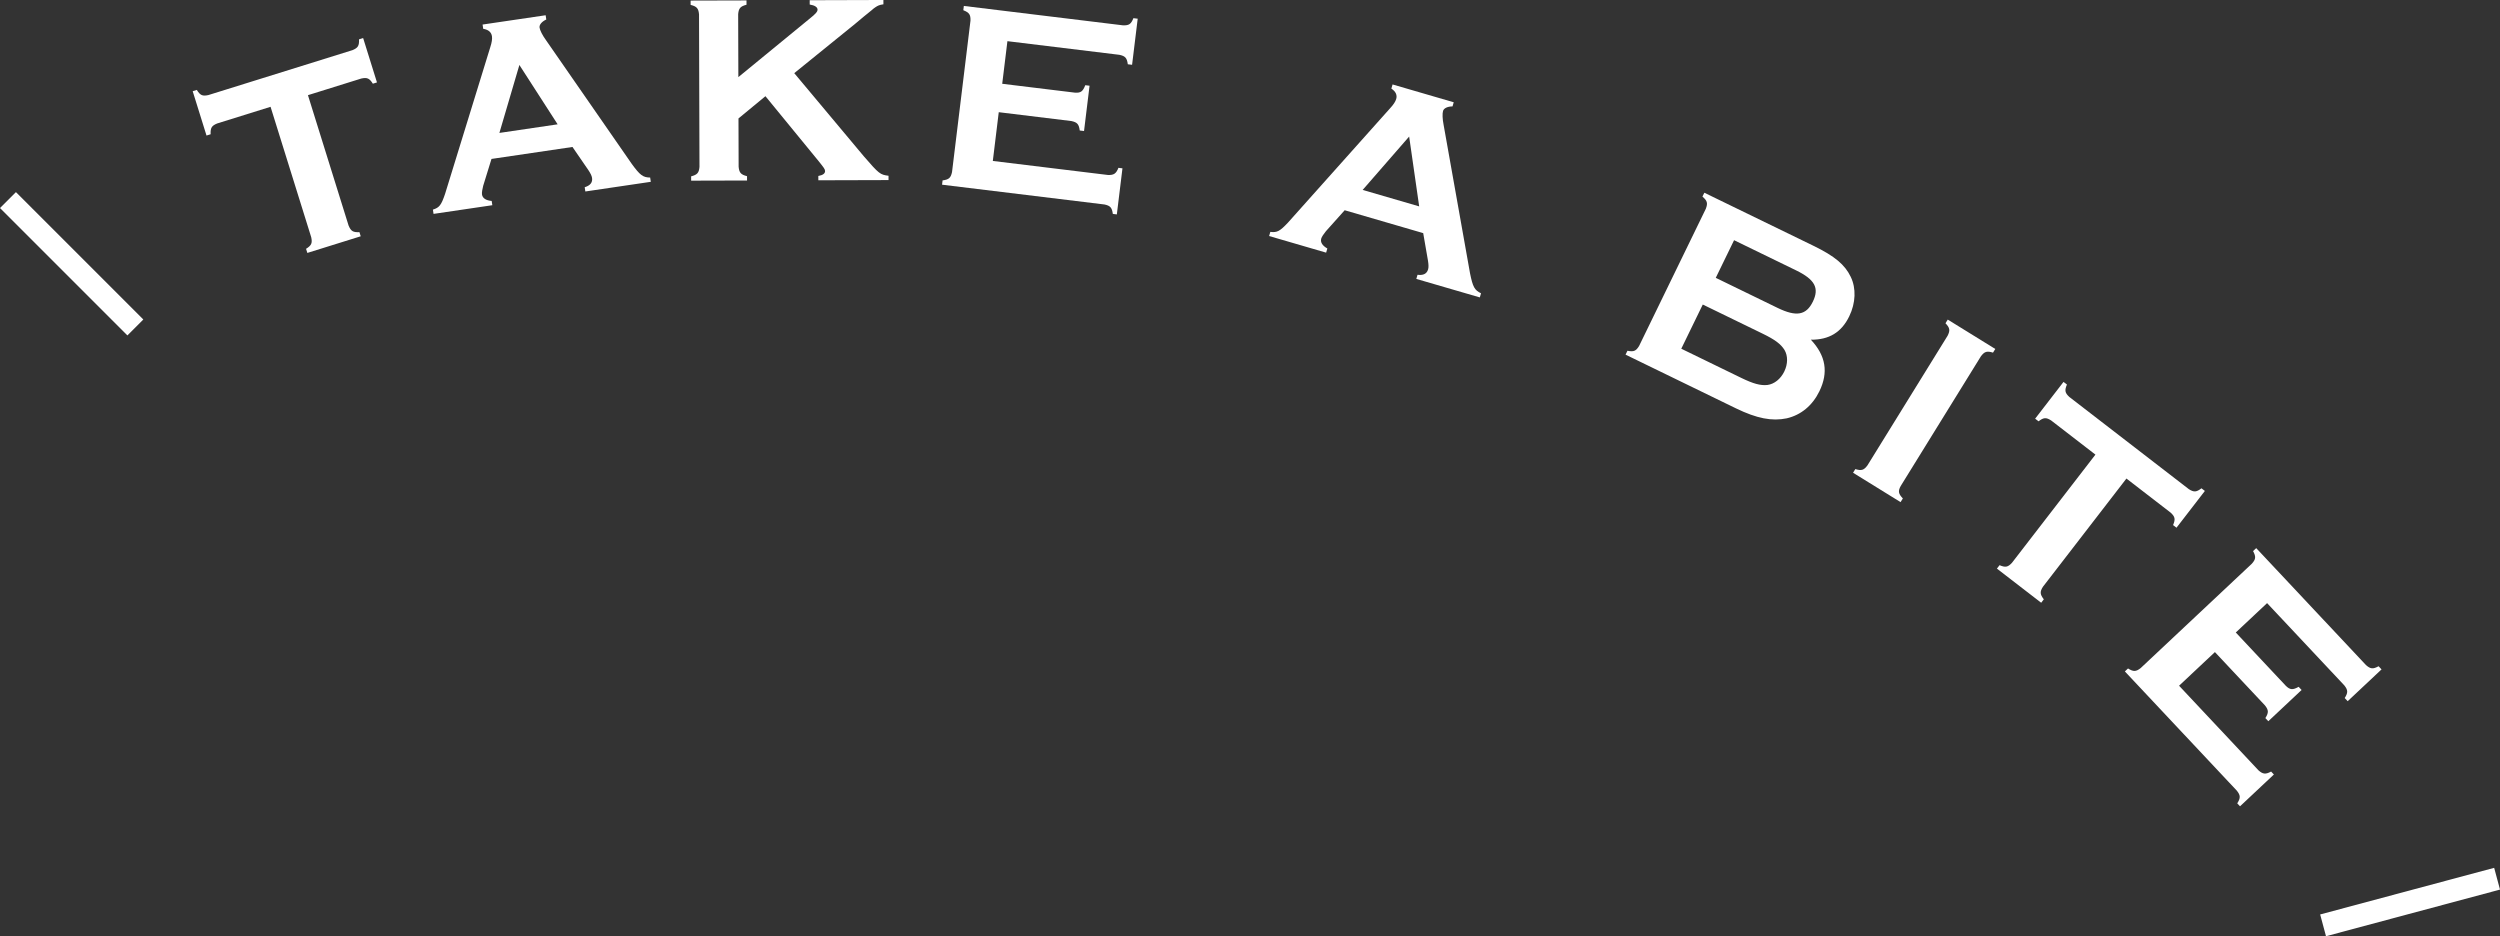
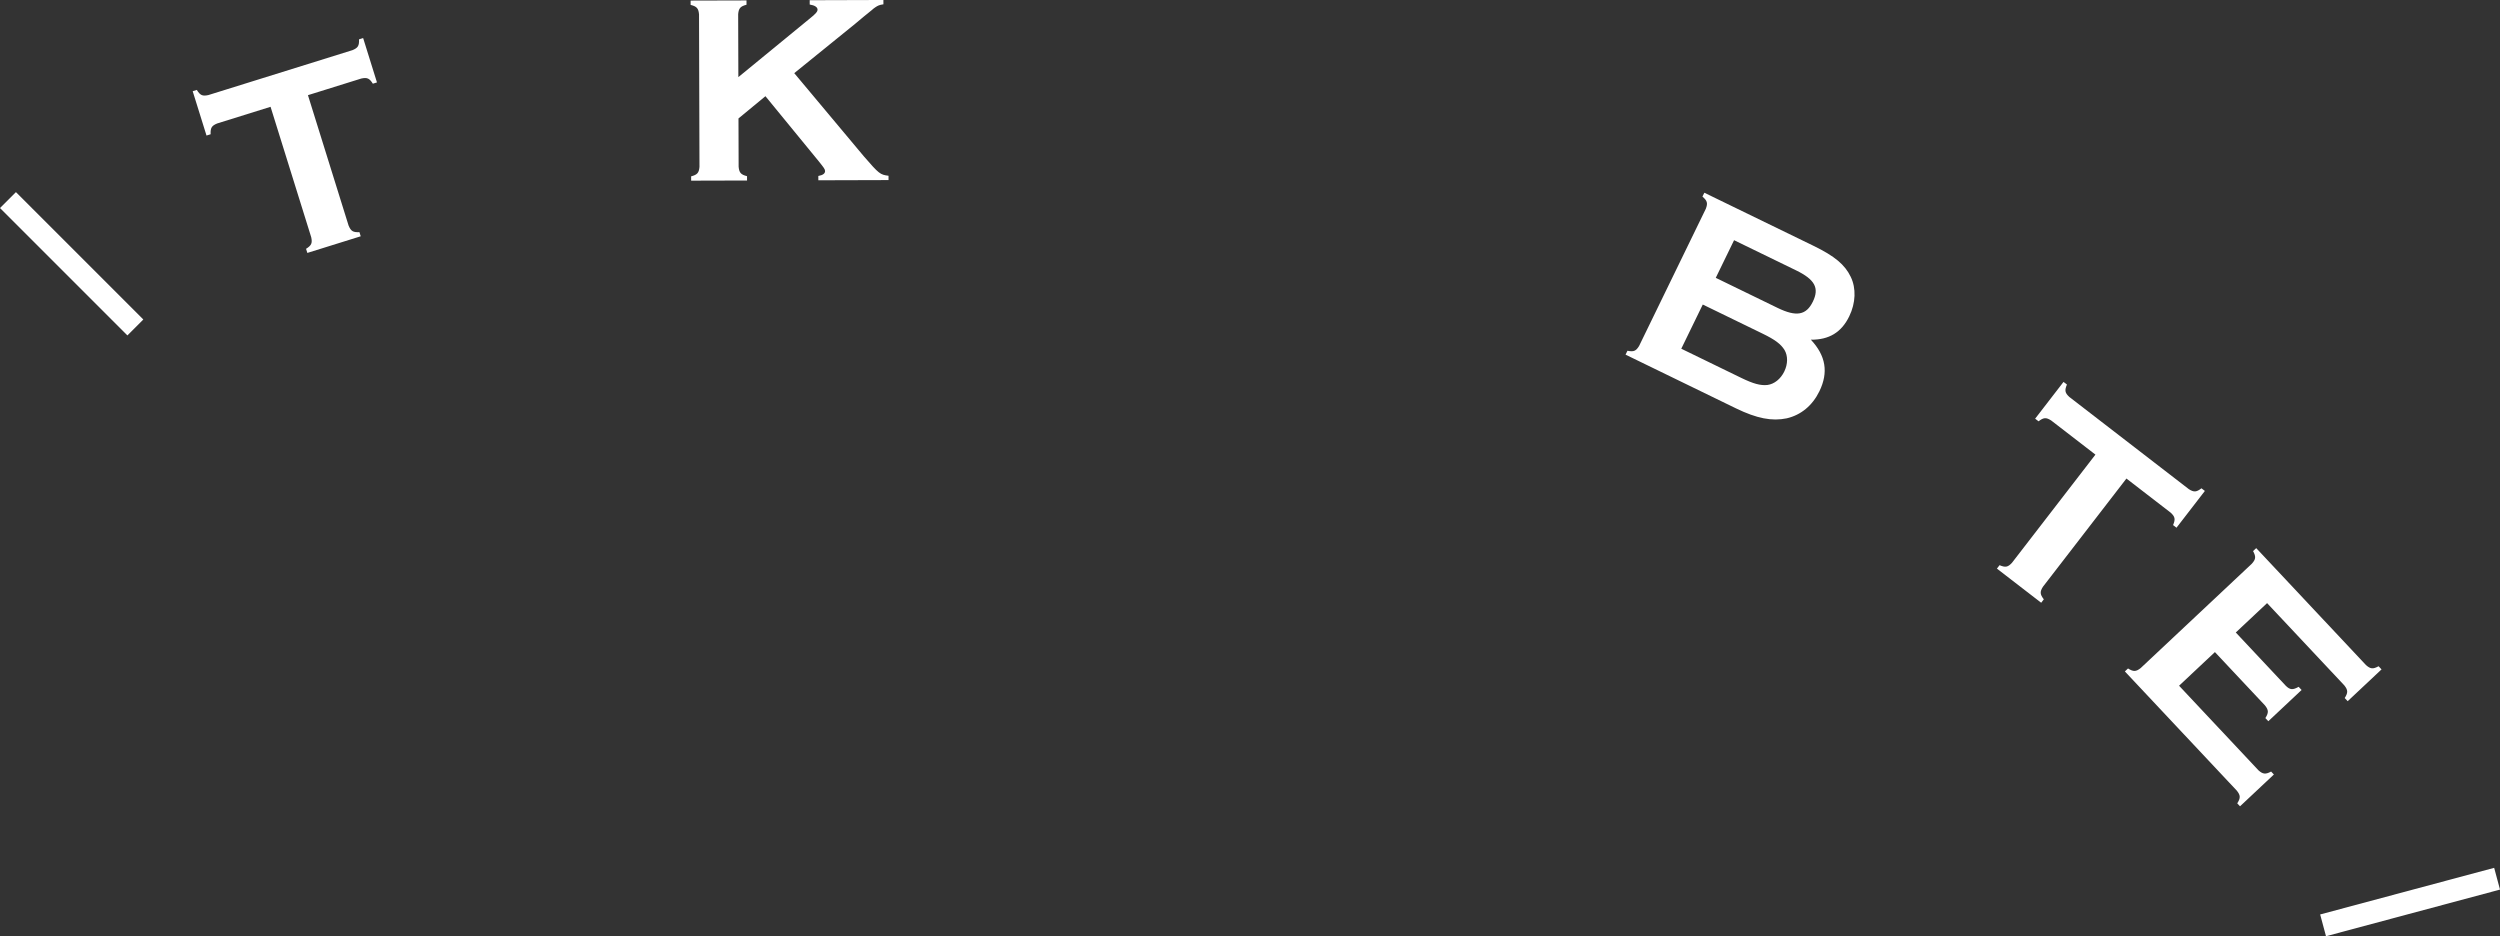
<svg xmlns="http://www.w3.org/2000/svg" id="_レイヤー_1" data-name="レイヤー_1" version="1.1" viewBox="0 0 221.911 83.103">
  <rect x="0" y="0" width="221.911" height="83.103" fill="#333333" stroke="none" />
  <defs>
    <style>
      .st0 {
        fill: #fff;
      }

      .st1 {
        fill: none;
        stroke: #fff;
        stroke-miterlimit: 10;
        stroke-width: 2px;
      }
    </style>
  </defs>
  <g>
    <path class="st0" d="M30.946,20.027c.203.49.39.606.959.58l.114.366-4.738,1.478-.114-.366c.484-.302.571-.505.46-1.022l-3.611-11.583-4.738,1.478c-.49.202-.607.39-.581.959l-.366.114-1.227-3.937.366-.114c.301.484.504.572,1.022.459l12.796-3.989c.489-.202.606-.39.58-.959l.366-.114,1.228,3.938-.366.114c-.301-.483-.504-.571-1.023-.46l-4.738,1.478,3.61,11.582Z" />
-     <path class="st0" d="M43.627,14.107l-.738,2.387c-.077.302-.129.601-.105.767.049.332.345.531.861.576l.056.379-5.218.77-.056-.379c.579-.182.741-.401,1.079-1.395l4.014-13.025c.133-.408.183-.73.148-.967-.053-.356-.305-.585-.776-.662l-.056-.379,5.598-.826.056.379c-.386.178-.635.458-.597.718.035.237.244.667.579,1.127l7.605,10.969c.731,1.008,1.003,1.21,1.634,1.213l.056.38-5.811.858-.056-.379c.487-.145.713-.42.653-.823-.027-.19-.131-.393-.318-.681l-1.42-2.068-7.187,1.061ZM46.103,5.768l-1.775,6.031,5.17-.764-3.395-5.267Z" />
    <path class="st0" d="M65.551,10.512l.013,4.29c.05.527.194.694.746.837l.001.383-4.961.014-.001-.383c.551-.145.694-.313.74-.841l-.04-13.542c-.05-.526-.194-.694-.746-.836l-.001-.383,4.961-.014.001.383c-.551.145-.694.313-.741.841l.017,5.584,6.336-5.196c.55-.434.693-.625.693-.793-0-.216-.241-.383-.696-.454l-.001-.383,6.543-.02.001.384c-.359.048-.503.121-.718.265-.096.072-.215.145-.334.265-.479.385-.98.794-1.459,1.203l-5.404,4.378,6.182,7.388c1.347,1.555,1.443,1.626,2.186,1.72l.001.383-6.231.018-.001-.383c.407-.073.598-.217.598-.433-.001-.167-.097-.287-.554-.861l-4.739-5.786-2.391,1.973Z" />
-     <path class="st0" d="M88.126,14.287l10.229,1.246c.505.013.713-.106.922-.636l.357.044-.499,4.091-.356-.044c-.076-.563-.226-.728-.743-.838l-14.415-1.756.047-.381c.564-.076.727-.225.838-.743l1.638-13.44c.017-.529-.106-.713-.636-.923l.046-.38,14.13,1.722c.529.016.713-.106.922-.636l.381.046-.499,4.092-.38-.046c-.076-.565-.226-.728-.743-.839l-9.943-1.211-.461,3.782,6.446.786c.526.04.713-.106.926-.66l.38.046-.49,4.021-.381-.046c-.075-.565-.225-.728-.742-.839l-6.447-.786-.527,4.33Z" />
-     <path class="st0" d="M119.359,18.663l-1.665,1.861c-.195.242-.368.492-.415.652-.093.322.093.626.542.881l-.107.369-5.061-1.475.107-.368c.603.076.84-.055,1.562-.818l9.074-10.16c.292-.314.471-.587.537-.817.101-.345-.033-.658-.43-.924l.107-.368,5.429,1.582-.107.368c-.425.001-.768.151-.842.404-.067.229-.056.707.056,1.264l2.338,13.135c.244,1.219.407,1.516.978,1.783l-.107.368-5.637-1.642.107-.368c.503.071.824-.085.938-.476.054-.185.045-.412-.006-.751l-.428-2.47-6.971-2.031ZM125.083,12.12l-4.126,4.738,5.016,1.461-.89-6.199Z" />
    <path class="st0" d="M160.981,21.823c1.875.912,2.784,1.674,3.299,2.751.493,1.013.444,2.321-.133,3.505-.691,1.423-1.789,2.088-3.407,2.074,1.334,1.422,1.575,2.898.758,4.579-.619,1.271-1.639,2.108-2.899,2.401-1.305.271-2.647.018-4.501-.883l-9.806-4.77.168-.345c.558.112.761.024,1.035-.429l5.923-12.176c.187-.495.131-.709-.301-1.079l.168-.344,9.697,4.716ZM154.561,33.543c1.055.514,1.711.699,2.332.628.6-.082,1.163-.527,1.488-1.195.325-.668.328-1.386.022-1.908-.328-.532-.857-.923-1.935-1.447l-5.322-2.589-1.908,3.922,5.323,2.589ZM157.794,27.334c1.659.807,2.537.647,3.124-.559.587-1.207.182-1.964-1.499-2.781l-5.495-2.673-1.625,3.341,5.496,2.673Z" />
-     <path class="st0" d="M168.704,44.571l-4.219-2.608.202-.326c.544.167.755.101,1.073-.323l7.12-11.516c.236-.474.203-.692-.191-1.104l.202-.326,4.219,2.608-.202.326c-.544-.167-.754-.1-1.073.323l-7.12,11.515c-.256.462-.202.692.191,1.104l-.202.326Z" />
    <path class="st0" d="M181.342,52.081c-.284.447-.272.667.076,1.118l-.233.304-3.93-3.031.234-.304c.524.223.741.178,1.101-.21l7.41-9.604-3.93-3.032c-.447-.284-.667-.272-1.118.076l-.304-.234,2.519-3.265.304.234c-.223.524-.178.741.21,1.101l10.611,8.186c.447.284.668.272,1.118-.076l.304.234-2.519,3.265-.304-.234c.223-.524.178-.74-.21-1.101l-3.93-3.031-7.41,9.605Z" />
    <path class="st0" d="M193.424,60.868l7.054,7.515c.38.334.616.375,1.116.103l.246.262-3.006,2.822-.246-.262c.304-.482.294-.703-.033-1.12l-9.942-10.59.279-.263c.482.304.703.293,1.121-.032l9.874-9.27c.352-.396.375-.616.104-1.116l.28-.263,9.745,10.381c.396.352.616.375,1.116.103l.263.28-3.006,2.822-.263-.28c.304-.482.293-.703-.033-1.12l-6.857-7.305-2.779,2.608,4.446,4.736c.378.368.615.375,1.134.086l.262.28-2.954,2.773-.262-.279c.303-.482.293-.704-.033-1.121l-4.446-4.736-3.18,2.985Z" />
  </g>
  <line class="st1" x1=".707" y1="17.76" x2="12.014" y2="29.067" />
  <line class="st1" x1="221.652" y1="77.998" x2="206.207" y2="82.137" />
</svg>